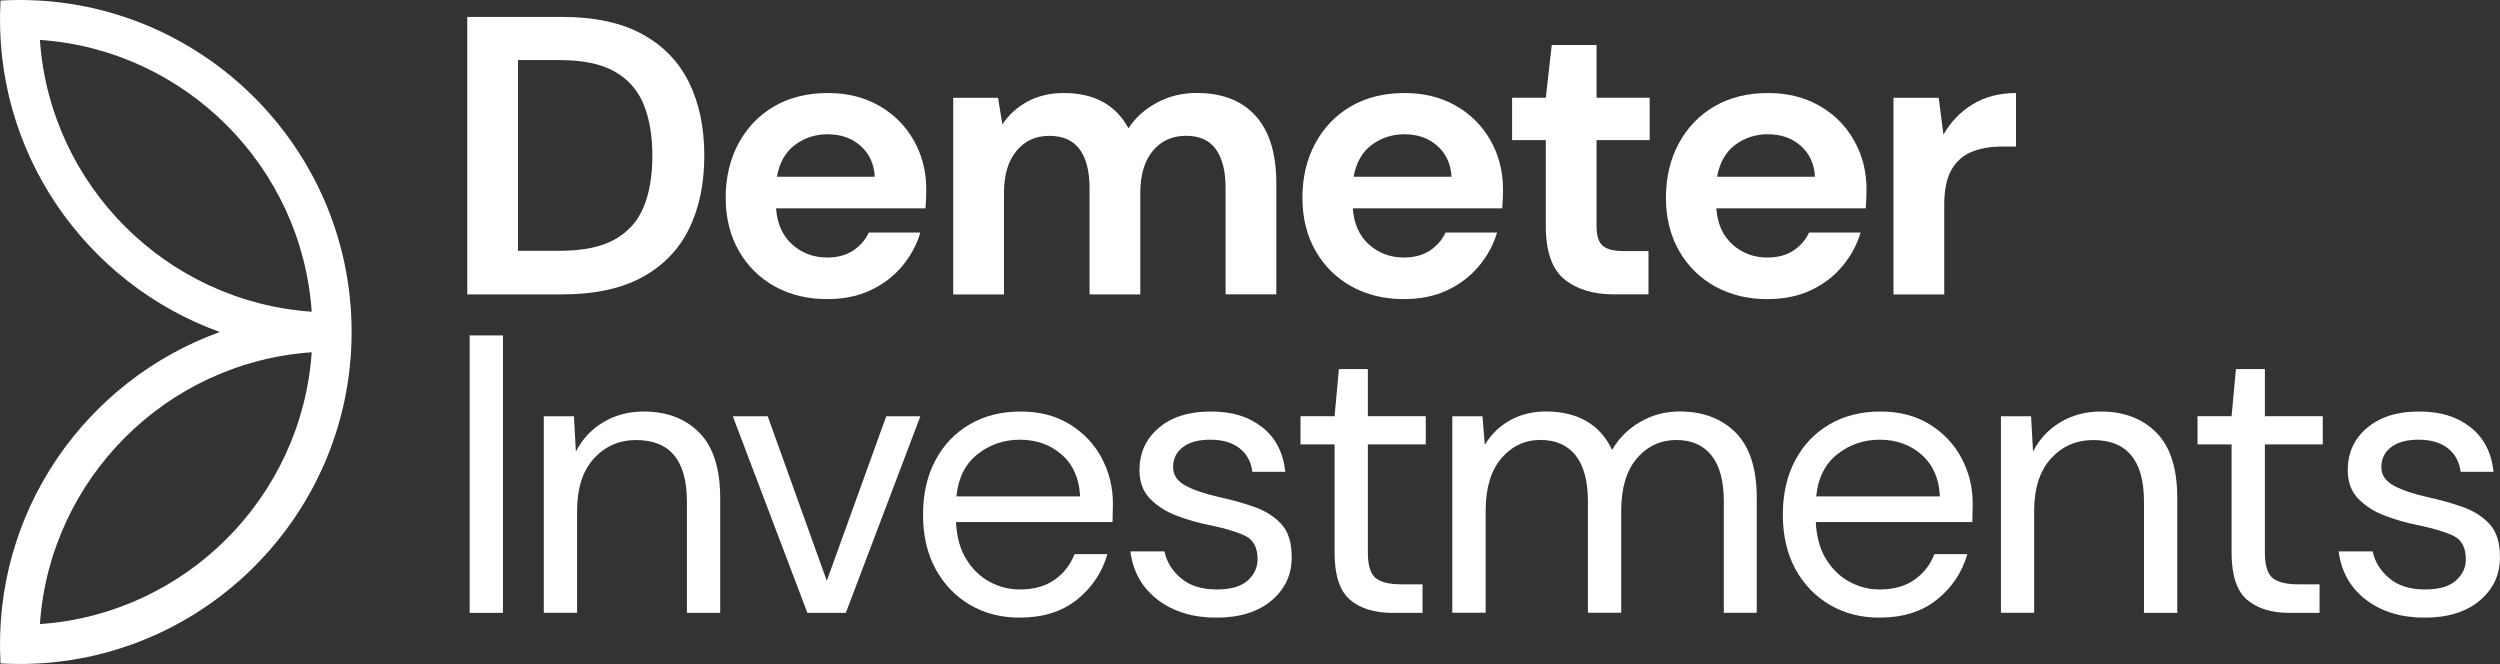
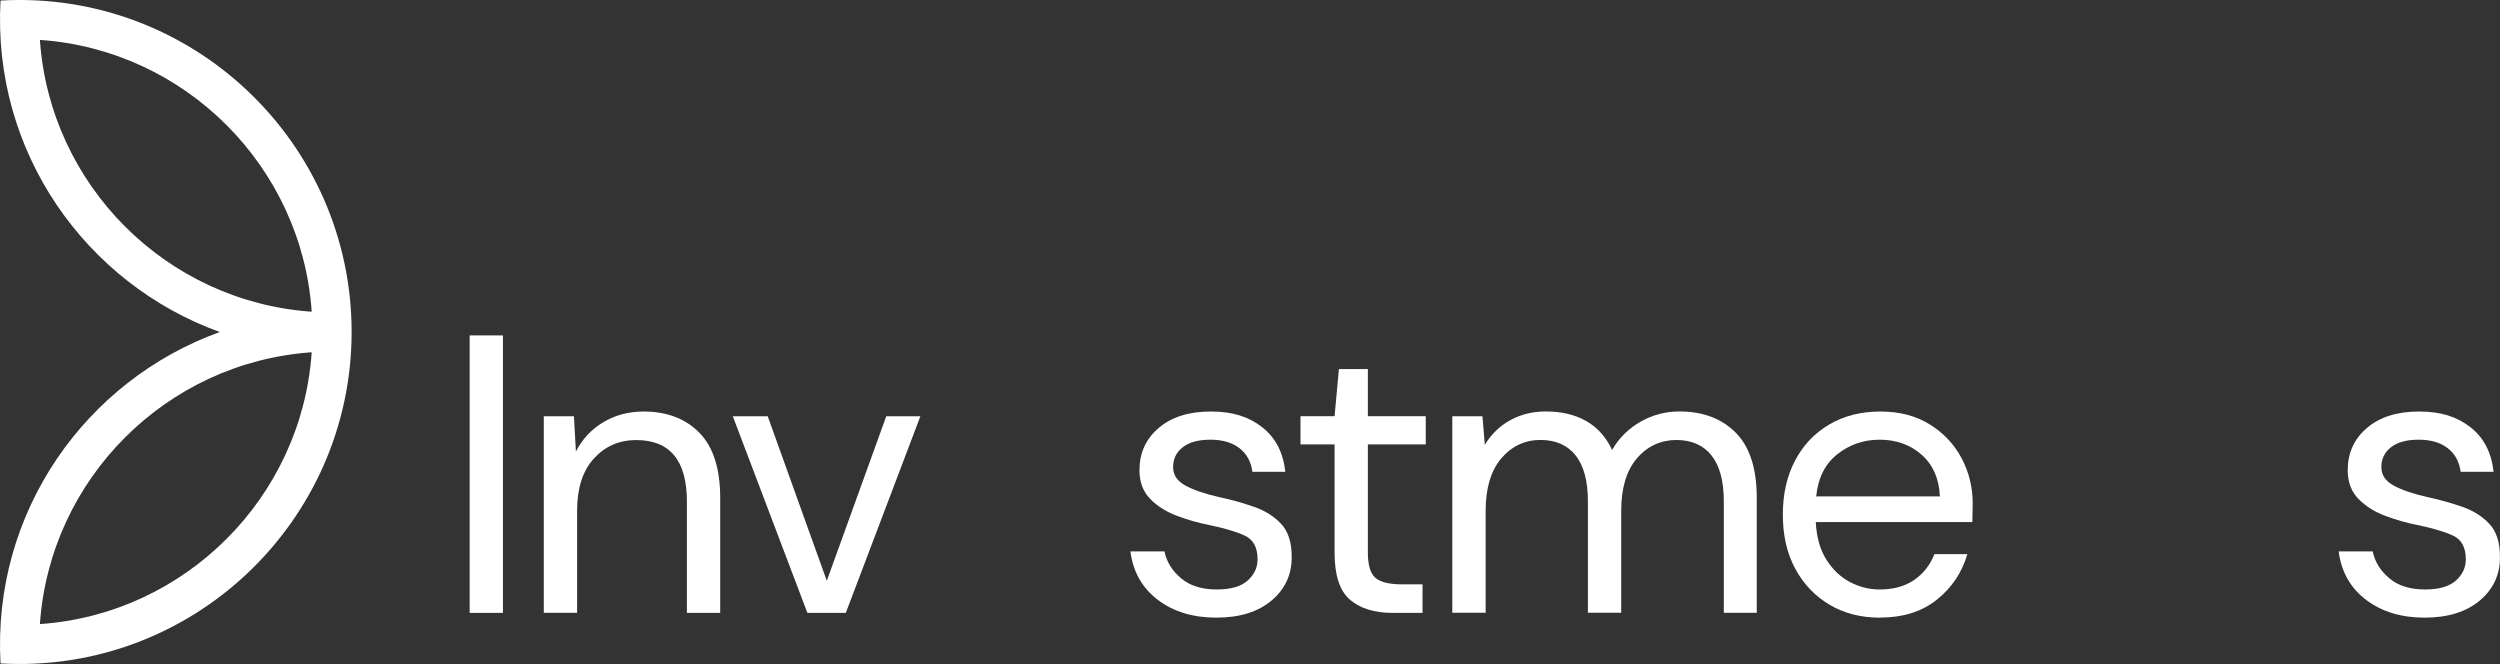
<svg xmlns="http://www.w3.org/2000/svg" id="Layer_1" data-name="Layer 1" viewBox="0 0 419.78 111.49">
  <rect x="0" y="0" width="419.78" height="111.49" fill="#333333" stroke="none" />
  <defs>
    <style>
      .cls-1 {
        fill: #fff;
      }

      .cls-2 {
        fill: none;
      }

      .cls-3 {
        clip-path: url(#clippath-1);
      }

      .cls-4 {
        clip-path: url(#clippath-2);
      }

      .cls-5 {
        clip-path: url(#clippath);
      }
    </style>
    <clipPath id="clippath">
-       <rect class="cls-2" width="419.78" height="111.49" />
-     </clipPath>
+       </clipPath>
    <clipPath id="clippath-1">
      <rect class="cls-2" width="419.78" height="111.49" />
    </clipPath>
    <clipPath id="clippath-2">
      <rect class="cls-2" width="419.78" height="111.49" />
    </clipPath>
  </defs>
  <g class="cls-5">
    <path class="cls-1" d="M86.98,42.11h6.99c3.9,0,6.99-.63,9.25-1.9,2.26-1.27,3.88-3.08,4.86-5.46.98-2.37,1.46-5.25,1.46-8.62s-.49-6.19-1.46-8.59c-.98-2.4-2.6-4.24-4.86-5.52-2.26-1.29-5.35-1.93-9.25-1.93h-6.99v32.01ZM78.46,49.43V2.84h15.91c5.46,0,9.95.97,13.48,2.9,3.53,1.93,6.14,4.64,7.85,8.12,1.71,3.48,2.56,7.58,2.56,12.28s-.85,8.8-2.56,12.28c-1.71,3.48-4.33,6.19-7.85,8.12-3.53,1.93-8.02,2.89-13.48,2.89h-15.91Z" />
-     <path class="cls-1" d="M139.03,22.54c-2.09,0-3.93.59-5.52,1.77-1.6,1.18-2.62,2.96-3.06,5.36h16.44c-.13-2.17-.93-3.9-2.4-5.19-1.46-1.29-3.28-1.93-5.46-1.93M138.96,50.23c-3.33,0-6.28-.71-8.85-2.13-2.57-1.42-4.59-3.42-6.06-5.99-1.46-2.57-2.2-5.55-2.2-8.92s.72-6.46,2.16-9.12c1.44-2.66,3.44-4.74,5.99-6.22,2.55-1.49,5.56-2.23,9.02-2.23,3.24,0,6.1.71,8.59,2.13,2.48,1.42,4.43,3.36,5.82,5.82,1.4,2.46,2.1,5.2,2.1,8.22,0,.49-.01,1-.03,1.53-.02.53-.06,1.09-.1,1.66h-25.09c.18,2.57,1.08,4.59,2.7,6.06,1.62,1.46,3.58,2.2,5.89,2.2,1.73,0,3.18-.39,4.36-1.17,1.17-.78,2.05-1.79,2.63-3.03h8.65c-.62,2.09-1.65,3.98-3.09,5.69-1.44,1.71-3.22,3.05-5.33,4.03-2.11.98-4.49,1.46-7.16,1.46" />
    <path class="cls-1" d="M160.06,49.43V16.42h7.52l.73,4.46c1.07-1.6,2.47-2.87,4.23-3.83,1.75-.95,3.78-1.43,6.09-1.43,5.1,0,8.72,1.98,10.85,5.92,1.2-1.82,2.81-3.26,4.83-4.33,2.02-1.07,4.23-1.6,6.62-1.6,4.3,0,7.61,1.29,9.92,3.86,2.31,2.57,3.46,6.35,3.46,11.31v18.64h-8.52v-17.84c0-2.84-.54-5.01-1.63-6.52-1.09-1.51-2.76-2.26-5.03-2.26s-4.16.84-5.56,2.53c-1.4,1.69-2.1,4.04-2.1,7.06v17.04h-8.52v-17.84c0-2.84-.56-5.01-1.66-6.52-1.11-1.51-2.82-2.26-5.12-2.26s-4.09.84-5.49,2.53c-1.4,1.69-2.1,4.04-2.1,7.06v17.04h-8.52Z" />
    <path class="cls-1" d="M235.87,22.54c-2.08,0-3.93.59-5.52,1.77-1.6,1.18-2.62,2.96-3.06,5.36h16.44c-.13-2.17-.93-3.9-2.4-5.19-1.46-1.29-3.28-1.93-5.46-1.93M235.8,50.23c-3.33,0-6.28-.71-8.85-2.13-2.57-1.42-4.59-3.42-6.06-5.99-1.47-2.57-2.2-5.55-2.2-8.92s.72-6.46,2.16-9.12c1.44-2.66,3.44-4.74,5.99-6.22,2.55-1.49,5.56-2.23,9.02-2.23,3.24,0,6.1.71,8.59,2.13,2.49,1.42,4.43,3.36,5.82,5.82,1.4,2.46,2.1,5.2,2.1,8.22,0,.49-.01,1-.03,1.53-.02.53-.06,1.09-.1,1.66h-25.09c.18,2.57,1.08,4.59,2.7,6.06,1.62,1.46,3.58,2.2,5.89,2.2,1.73,0,3.18-.39,4.36-1.17,1.18-.78,2.05-1.79,2.63-3.03h8.65c-.62,2.09-1.65,3.98-3.1,5.69-1.44,1.71-3.22,3.05-5.32,4.03-2.11.98-4.49,1.46-7.16,1.46" />
    <path class="cls-1" d="M271.01,49.43c-3.46,0-6.23-.84-8.32-2.53-2.09-1.69-3.13-4.68-3.13-8.99v-14.38h-5.66v-7.12h5.66l1-8.85h7.52v8.85h8.92v7.12h-8.92v14.44c0,1.6.34,2.69,1.03,3.29.69.6,1.87.9,3.56.9h4.13v7.26h-5.79Z" />
    <path class="cls-1" d="M296.9,22.54c-2.08,0-3.93.59-5.52,1.77-1.6,1.18-2.62,2.96-3.06,5.36h16.44c-.13-2.17-.93-3.9-2.4-5.19-1.46-1.29-3.28-1.93-5.46-1.93M296.84,50.23c-3.33,0-6.28-.71-8.85-2.13-2.57-1.42-4.59-3.42-6.06-5.99-1.46-2.57-2.2-5.55-2.2-8.92s.72-6.46,2.16-9.12c1.44-2.66,3.44-4.74,5.99-6.22,2.55-1.49,5.56-2.23,9.02-2.23,3.24,0,6.1.71,8.59,2.13,2.49,1.42,4.43,3.36,5.82,5.82,1.4,2.46,2.1,5.2,2.1,8.22,0,.49-.01,1-.03,1.53-.02.53-.06,1.09-.1,1.66h-25.09c.18,2.57,1.08,4.59,2.7,6.06,1.62,1.46,3.58,2.2,5.89,2.2,1.73,0,3.18-.39,4.36-1.17,1.18-.78,2.05-1.79,2.63-3.03h8.65c-.62,2.09-1.65,3.98-3.09,5.69-1.44,1.71-3.22,3.05-5.32,4.03-2.11.98-4.49,1.46-7.16,1.46" />
    <path class="cls-1" d="M317.94,49.43V16.42h7.59l.8,6.19c1.2-2.13,2.83-3.83,4.89-5.09,2.06-1.26,4.49-1.9,7.29-1.9v8.99h-2.4c-1.86,0-3.53.29-4.99.87-1.46.58-2.61,1.58-3.43,3-.82,1.42-1.23,3.4-1.23,5.92v15.04h-8.52Z" />
  </g>
  <rect class="cls-1" x="78.86" y="56.32" width="5.59" height="46.59" />
  <g class="cls-3">
    <path class="cls-1" d="M91.31,102.91v-33.01h5.06l.33,5.92c1.06-2.08,2.6-3.73,4.59-4.92,2-1.2,4.26-1.8,6.79-1.8,3.9,0,7.02,1.19,9.35,3.56,2.33,2.37,3.5,6.02,3.5,10.95v19.3h-5.59v-18.7c0-6.88-2.84-10.32-8.52-10.32-2.84,0-5.2,1.03-7.09,3.09-1.89,2.06-2.83,5-2.83,8.82v17.1h-5.59Z" />
  </g>
  <polygon class="cls-1" points="135.57 102.91 123.05 69.9 128.91 69.9 138.83 97.52 148.81 69.9 154.54 69.9 142.02 102.91 135.57 102.91" />
  <g class="cls-4">
-     <path class="cls-1" d="M171.24,73.83c-2.66,0-5.03.81-7.09,2.43-2.06,1.62-3.25,3.98-3.56,7.09h20.77c-.13-2.97-1.15-5.3-3.06-6.99-1.91-1.69-4.26-2.53-7.05-2.53M171.24,103.71c-3.15,0-5.95-.72-8.39-2.16-2.44-1.44-4.36-3.45-5.76-6.02-1.4-2.57-2.1-5.61-2.1-9.12s.69-6.49,2.06-9.09c1.37-2.6,3.29-4.61,5.76-6.06,2.46-1.44,5.31-2.16,8.55-2.16s5.96.72,8.29,2.16c2.33,1.44,4.12,3.34,5.36,5.69,1.24,2.35,1.86,4.88,1.86,7.59,0,.49-.01.98-.03,1.46-.02.49-.03,1.04-.03,1.66h-26.29c.13,2.53.72,4.63,1.76,6.29,1.04,1.66,2.35,2.92,3.93,3.76,1.57.84,3.25,1.27,5.03,1.27,2.31,0,4.24-.53,5.79-1.6s2.68-2.51,3.4-4.33h5.52c-.89,3.06-2.58,5.6-5.09,7.62-2.51,2.02-5.71,3.03-9.62,3.03" />
    <path class="cls-1" d="M204.25,103.71c-3.95,0-7.23-1-9.85-3-2.62-2-4.15-4.7-4.59-8.12h5.72c.35,1.73,1.27,3.23,2.76,4.49,1.49,1.27,3.5,1.9,6.02,1.9,2.35,0,4.08-.5,5.19-1.5,1.11-1,1.66-2.19,1.66-3.56,0-2-.72-3.33-2.16-3.99-1.44-.67-3.47-1.26-6.09-1.8-1.77-.35-3.55-.86-5.32-1.53s-3.26-1.61-4.46-2.83c-1.2-1.22-1.8-2.83-1.8-4.82,0-2.89,1.07-5.25,3.23-7.09,2.15-1.84,5.07-2.76,8.75-2.76s6.38.88,8.62,2.63c2.24,1.75,3.54,4.25,3.89,7.49h-5.53c-.22-1.69-.94-3.01-2.16-3.96-1.22-.95-2.85-1.43-4.89-1.43s-3.54.42-4.63,1.26c-1.09.84-1.63,1.95-1.63,3.33s.7,2.37,2.1,3.13c1.4.75,3.29,1.4,5.69,1.93,2.04.44,3.98.99,5.82,1.63,1.84.64,3.35,1.6,4.53,2.86,1.18,1.26,1.77,3.09,1.77,5.49.04,2.97-1.08,5.42-3.36,7.36-2.29,1.93-5.38,2.89-9.29,2.89" />
    <path class="cls-1" d="M233.81,102.91c-3.02,0-5.39-.73-7.12-2.2s-2.6-4.1-2.6-7.92v-18.17h-5.72v-4.73h5.72l.73-7.92h4.86v7.92h9.72v4.73h-9.72v18.17c0,2.09.42,3.5,1.26,4.23.84.73,2.33,1.1,4.46,1.1h3.46v4.79h-5.06Z" />
    <path class="cls-1" d="M243.86,102.91v-33.01h5.06l.4,4.79c1.07-1.78,2.49-3.15,4.26-4.13,1.78-.98,3.77-1.47,5.99-1.47,2.62,0,4.87.53,6.76,1.6,1.89,1.07,3.34,2.69,4.36,4.86,1.15-2,2.74-3.57,4.76-4.73,2.02-1.15,4.2-1.73,6.55-1.73,3.95,0,7.1,1.19,9.45,3.56,2.35,2.37,3.53,6.02,3.53,10.95v19.3h-5.53v-18.7c0-3.42-.69-5.99-2.06-7.72-1.38-1.73-3.35-2.6-5.92-2.6s-4.87,1.03-6.62,3.09c-1.76,2.06-2.63,5-2.63,8.82v17.1h-5.59v-18.7c0-3.42-.69-5.99-2.06-7.72-1.38-1.73-3.35-2.6-5.92-2.6s-4.8,1.03-6.56,3.09c-1.75,2.06-2.63,5-2.63,8.82v17.1h-5.59Z" />
    <path class="cls-1" d="M315.61,73.83c-2.66,0-5.03.81-7.09,2.43-2.06,1.62-3.25,3.98-3.56,7.09h20.77c-.13-2.97-1.15-5.3-3.06-6.99-1.91-1.69-4.26-2.53-7.05-2.53M315.61,103.71c-3.15,0-5.95-.72-8.39-2.16-2.44-1.44-4.36-3.45-5.76-6.02-1.4-2.57-2.1-5.61-2.1-9.12s.69-6.49,2.06-9.09c1.37-2.6,3.29-4.61,5.76-6.06,2.46-1.44,5.31-2.16,8.55-2.16s5.96.72,8.29,2.16c2.33,1.44,4.11,3.34,5.36,5.69,1.24,2.35,1.86,4.88,1.86,7.59,0,.49-.01.98-.03,1.46-.02.49-.03,1.04-.03,1.66h-26.29c.13,2.53.72,4.63,1.77,6.29,1.04,1.66,2.35,2.92,3.93,3.76,1.58.84,3.25,1.27,5.03,1.27,2.31,0,4.24-.53,5.79-1.6,1.55-1.07,2.69-2.51,3.4-4.33h5.53c-.89,3.06-2.58,5.6-5.09,7.62-2.51,2.02-5.71,3.03-9.62,3.03" />
-     <path class="cls-1" d="M335.98,102.91v-33.01h5.06l.33,5.92c1.06-2.08,2.59-3.73,4.59-4.92,2-1.2,4.26-1.8,6.79-1.8,3.9,0,7.02,1.19,9.35,3.56,2.33,2.37,3.49,6.02,3.49,10.95v19.3h-5.59v-18.7c0-6.88-2.84-10.32-8.52-10.32-2.84,0-5.2,1.03-7.09,3.09-1.88,2.06-2.83,5-2.83,8.82v17.1h-5.59Z" />
-     <path class="cls-1" d="M384.43,102.91c-3.02,0-5.39-.73-7.12-2.2s-2.6-4.1-2.6-7.92v-18.17h-5.72v-4.73h5.72l.73-7.92h4.86v7.92h9.72v4.73h-9.72v18.17c0,2.09.42,3.5,1.26,4.23.84.73,2.33,1.1,4.46,1.1h3.46v4.79h-5.06Z" />
    <path class="cls-1" d="M407.13,103.71c-3.95,0-7.23-1-9.85-3-2.62-2-4.15-4.7-4.59-8.12h5.72c.35,1.73,1.27,3.23,2.76,4.49,1.49,1.27,3.5,1.9,6.02,1.9,2.35,0,4.08-.5,5.19-1.5,1.11-1,1.66-2.19,1.66-3.56,0-2-.72-3.33-2.16-3.99-1.44-.67-3.47-1.26-6.09-1.8-1.77-.35-3.55-.86-5.32-1.53-1.78-.67-3.26-1.61-4.46-2.83-1.2-1.22-1.8-2.83-1.8-4.82,0-2.89,1.07-5.25,3.23-7.09,2.15-1.84,5.07-2.76,8.75-2.76s6.38.88,8.62,2.63c2.24,1.75,3.54,4.25,3.89,7.49h-5.53c-.22-1.69-.94-3.01-2.16-3.96-1.22-.95-2.85-1.43-4.89-1.43s-3.54.42-4.63,1.26c-1.09.84-1.63,1.95-1.63,3.33s.7,2.37,2.1,3.13c1.4.75,3.29,1.4,5.69,1.93,2.04.44,3.98.99,5.82,1.63,1.84.64,3.35,1.6,4.53,2.86,1.18,1.26,1.77,3.09,1.77,5.49.04,2.97-1.08,5.42-3.36,7.36-2.29,1.93-5.38,2.89-9.29,2.89" />
    <path class="cls-1" d="M6.7,104.79c1.68-24.4,21.24-43.96,45.64-45.64-1.68,24.4-21.24,43.96-45.64,45.64M6.7,6.7c24.4,1.68,43.96,21.24,45.64,45.64C27.94,50.66,8.38,31.1,6.7,6.7M59.04,55.74C59.04,23.95,32.27-1.72.09.09c-1.43,25.49,14.38,47.57,36.82,55.66C14.47,63.83-1.34,85.91.09,111.4c32.18,1.81,58.95-23.86,58.95-55.65h0" />
  </g>
</svg>